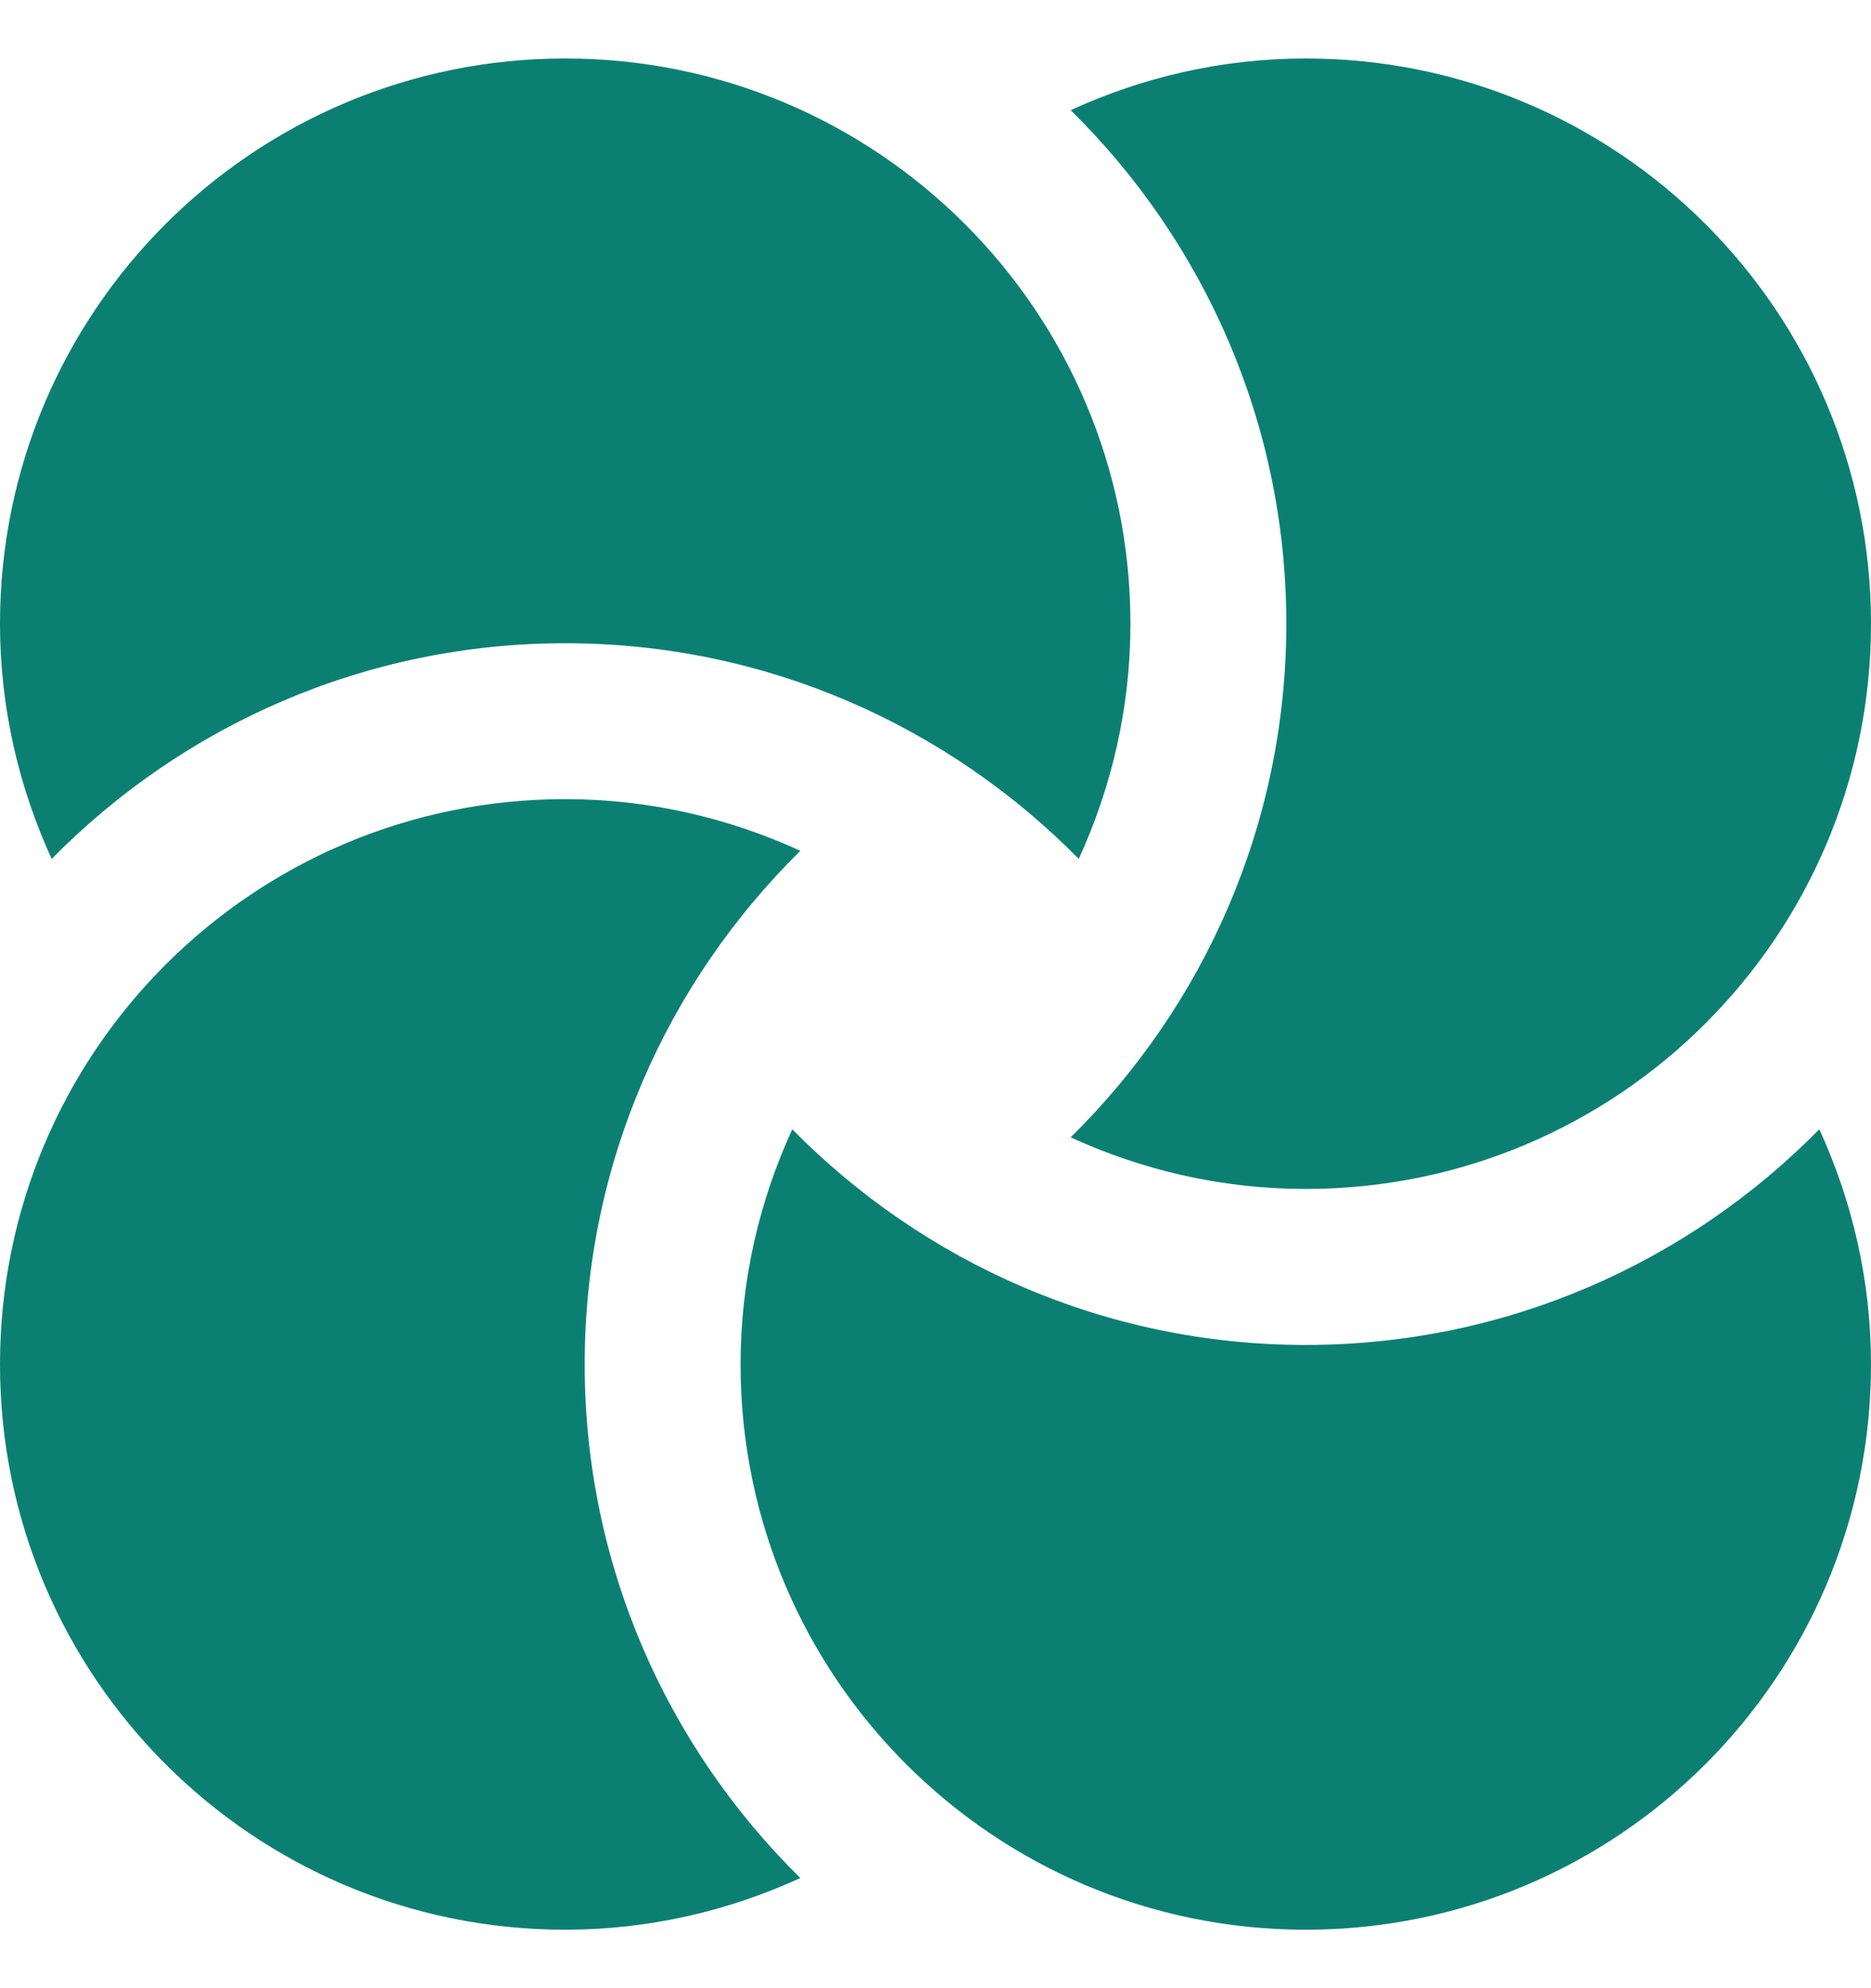
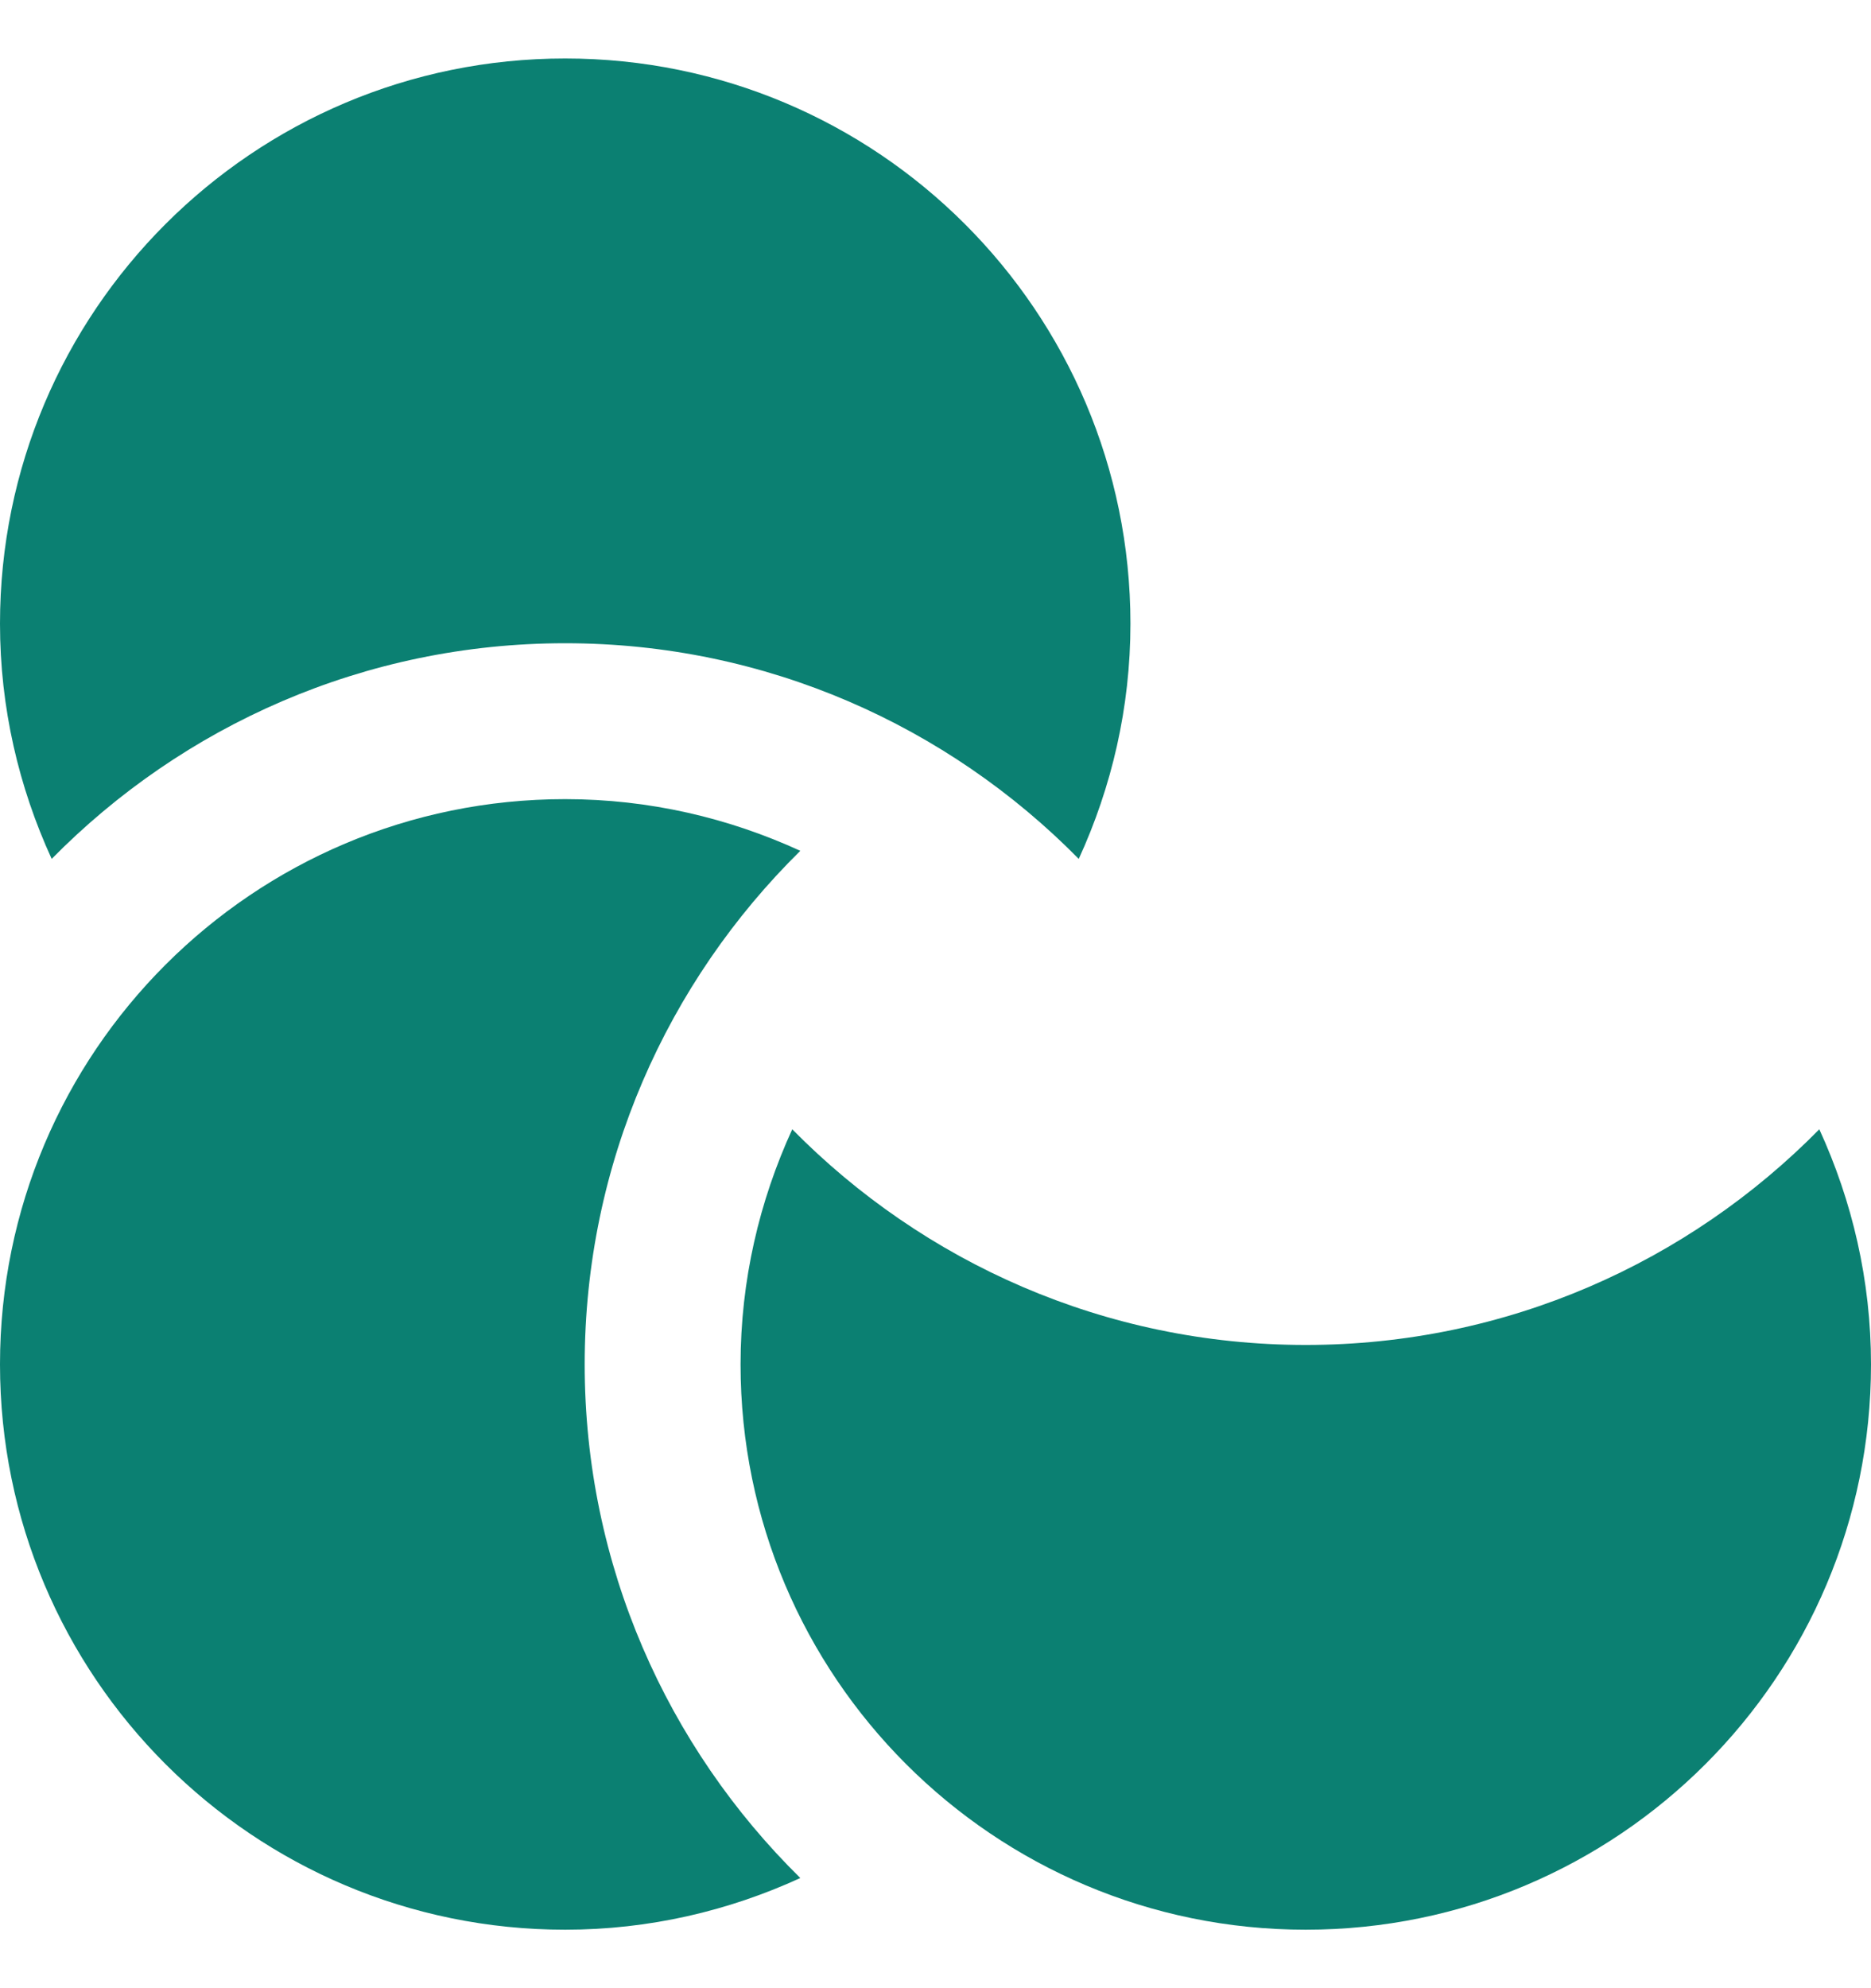
<svg xmlns="http://www.w3.org/2000/svg" fill="none" viewBox="0 0 16 17" height="17" width="16">
  <g id="Vector">
    <path fill="#0B8072" d="M5 11.666C5 9.949 5.707 8.395 6.844 7.275C6.231 6.994 5.552 6.833 4.833 6.833C2.164 6.833 0 8.997 0 11.666C0 14.336 2.164 16.5 4.833 16.5C5.552 16.5 6.231 16.339 6.844 16.058C5.707 14.939 5 13.384 5 11.666Z" />
    <path fill="#0B8072" d="M11.166 11.5C9.449 11.5 7.895 10.793 6.775 9.656C6.494 10.269 6.333 10.948 6.333 11.666C6.333 14.336 8.497 16.5 11.166 16.5C13.836 16.5 16 14.336 16 11.666C16 10.948 15.839 10.269 15.558 9.656C14.439 10.793 12.884 11.5 11.166 11.5Z" />
-     <path fill="#0B8072" d="M11.166 0.5C10.448 0.5 9.769 0.661 9.156 0.942C10.293 2.061 11 3.616 11 5.333C11 7.051 10.293 8.605 9.156 9.725C9.769 10.006 10.448 10.166 11.166 10.166C13.836 10.166 16 8.003 16 5.333C16 2.664 13.836 0.5 11.166 0.5Z" />
    <path fill="#0B8072" d="M4.833 5.5C6.551 5.5 8.105 6.207 9.225 7.344C9.506 6.731 9.667 6.052 9.667 5.333C9.667 2.664 7.503 0.5 4.833 0.5C2.164 0.5 0 2.664 0 5.333C0 6.052 0.161 6.731 0.442 7.344C1.561 6.207 3.116 5.5 4.833 5.5Z" />
  </g>
</svg>